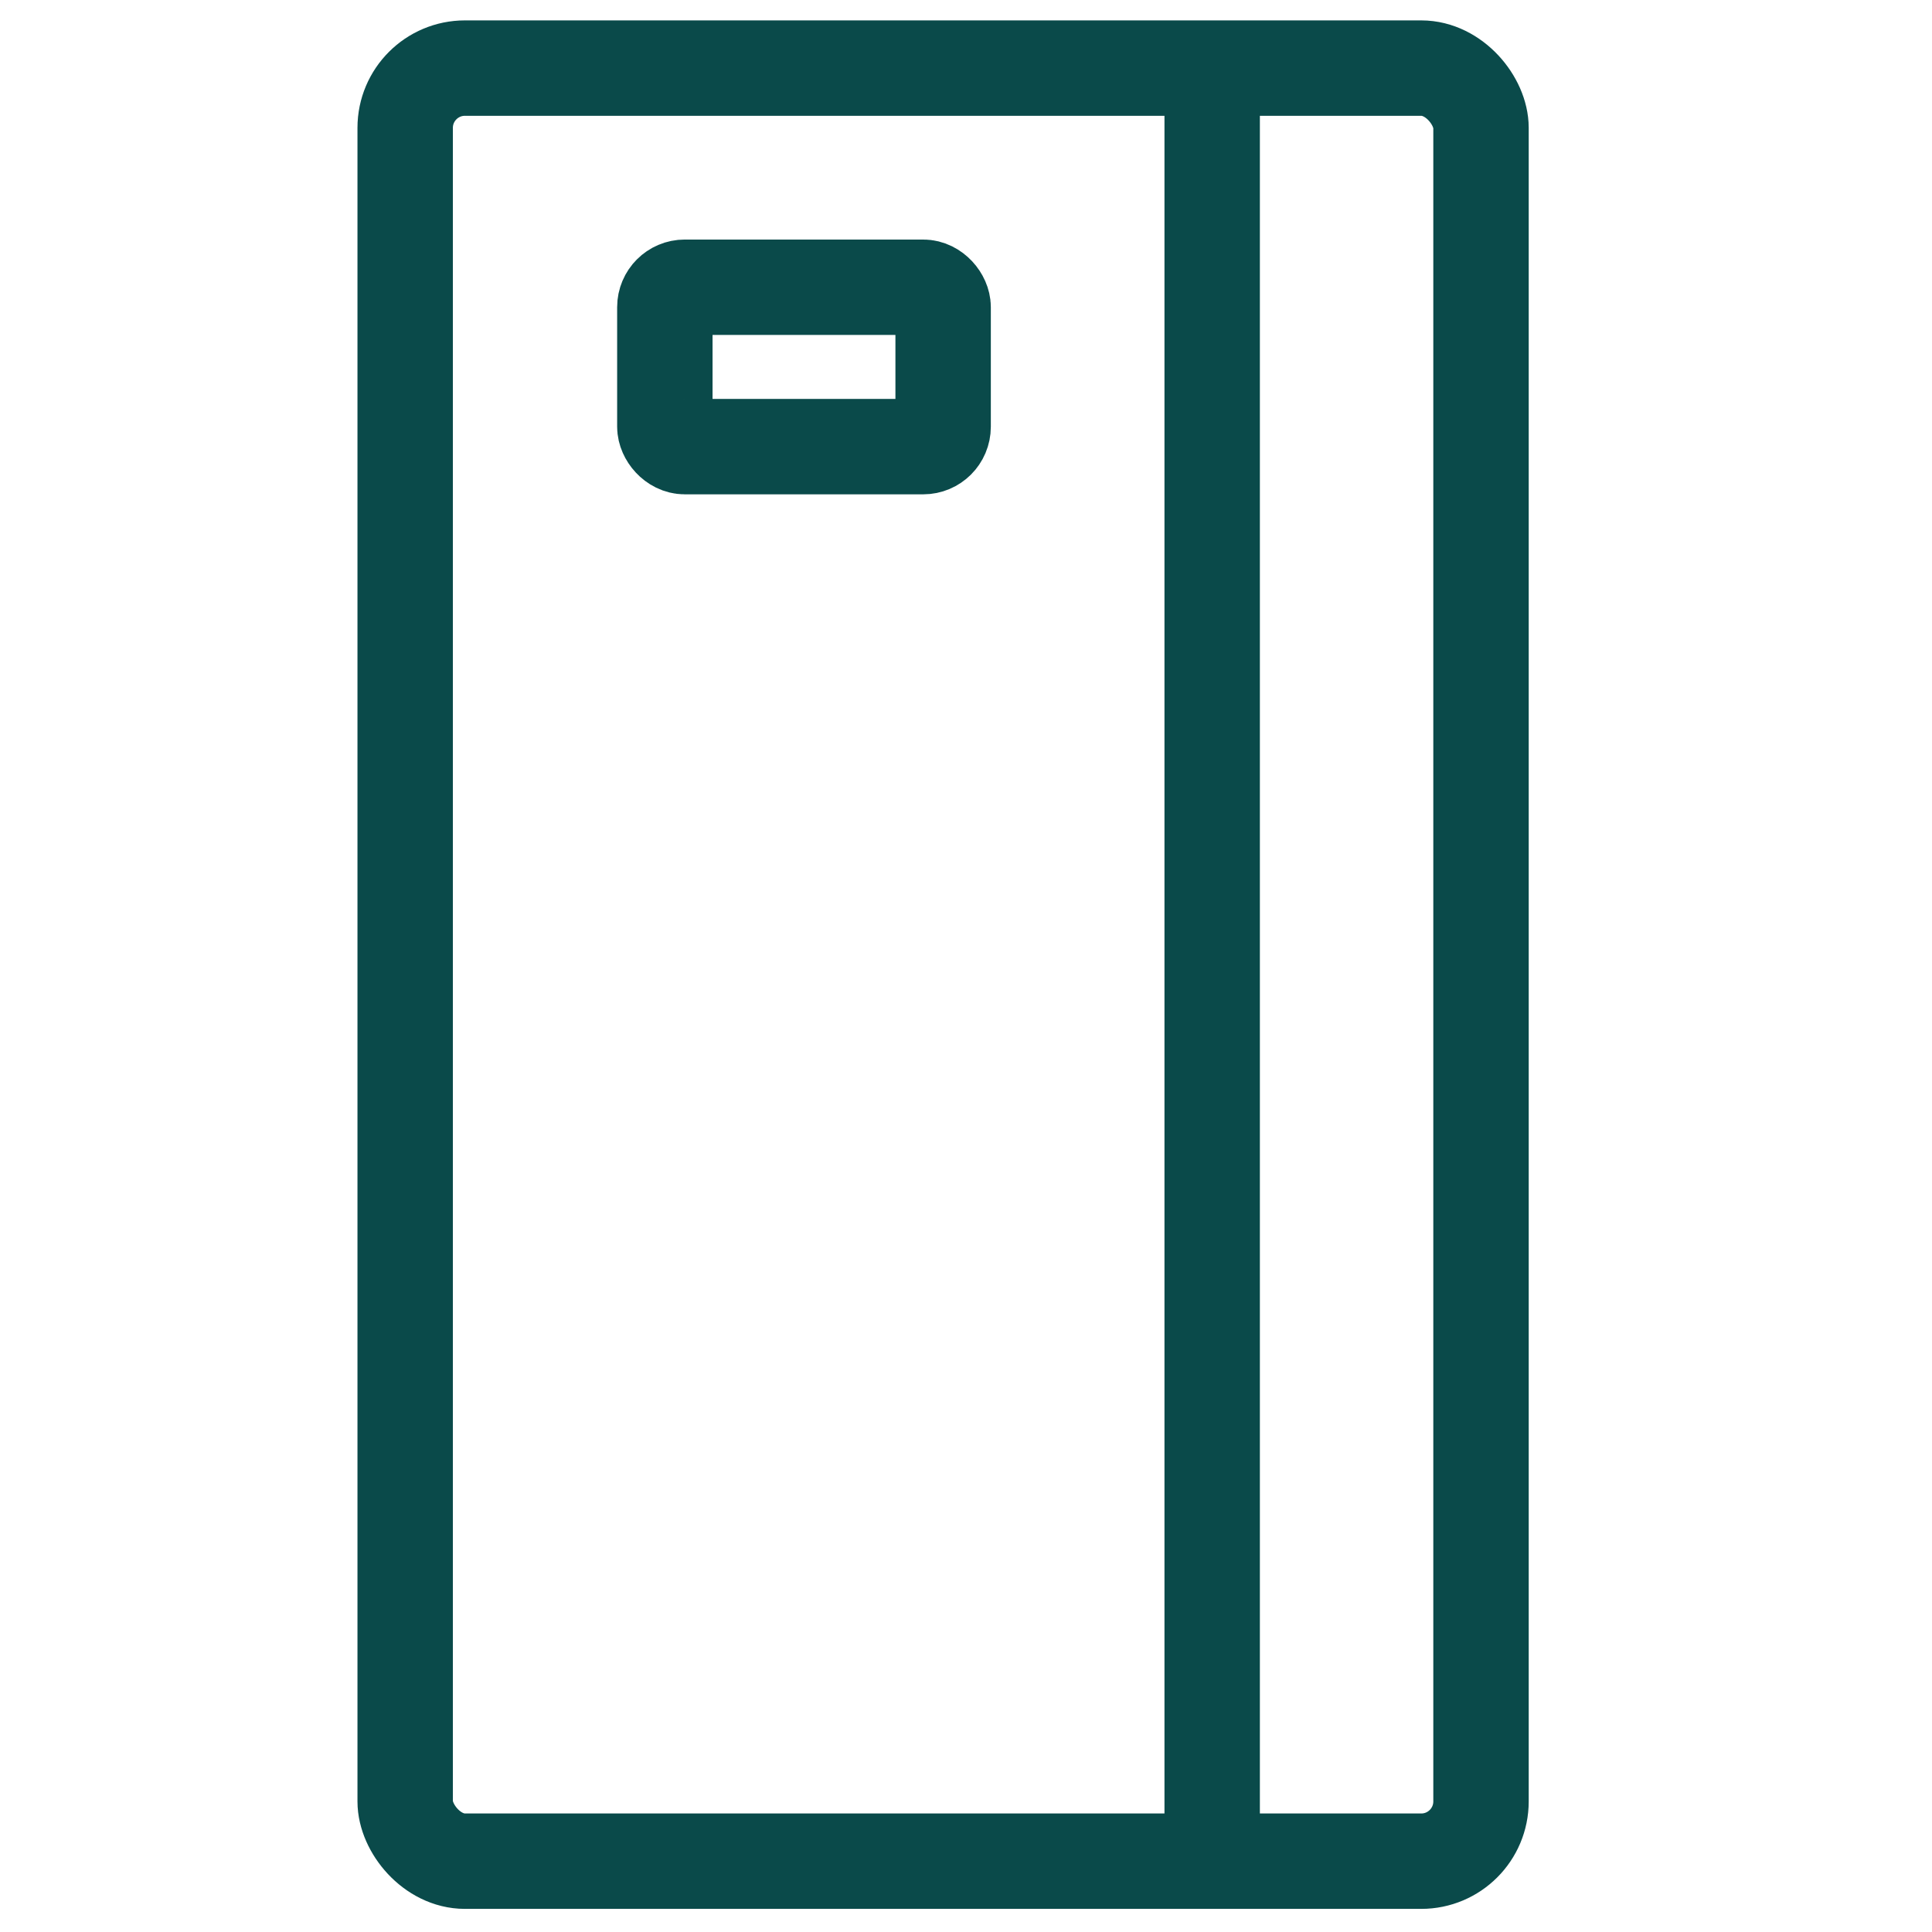
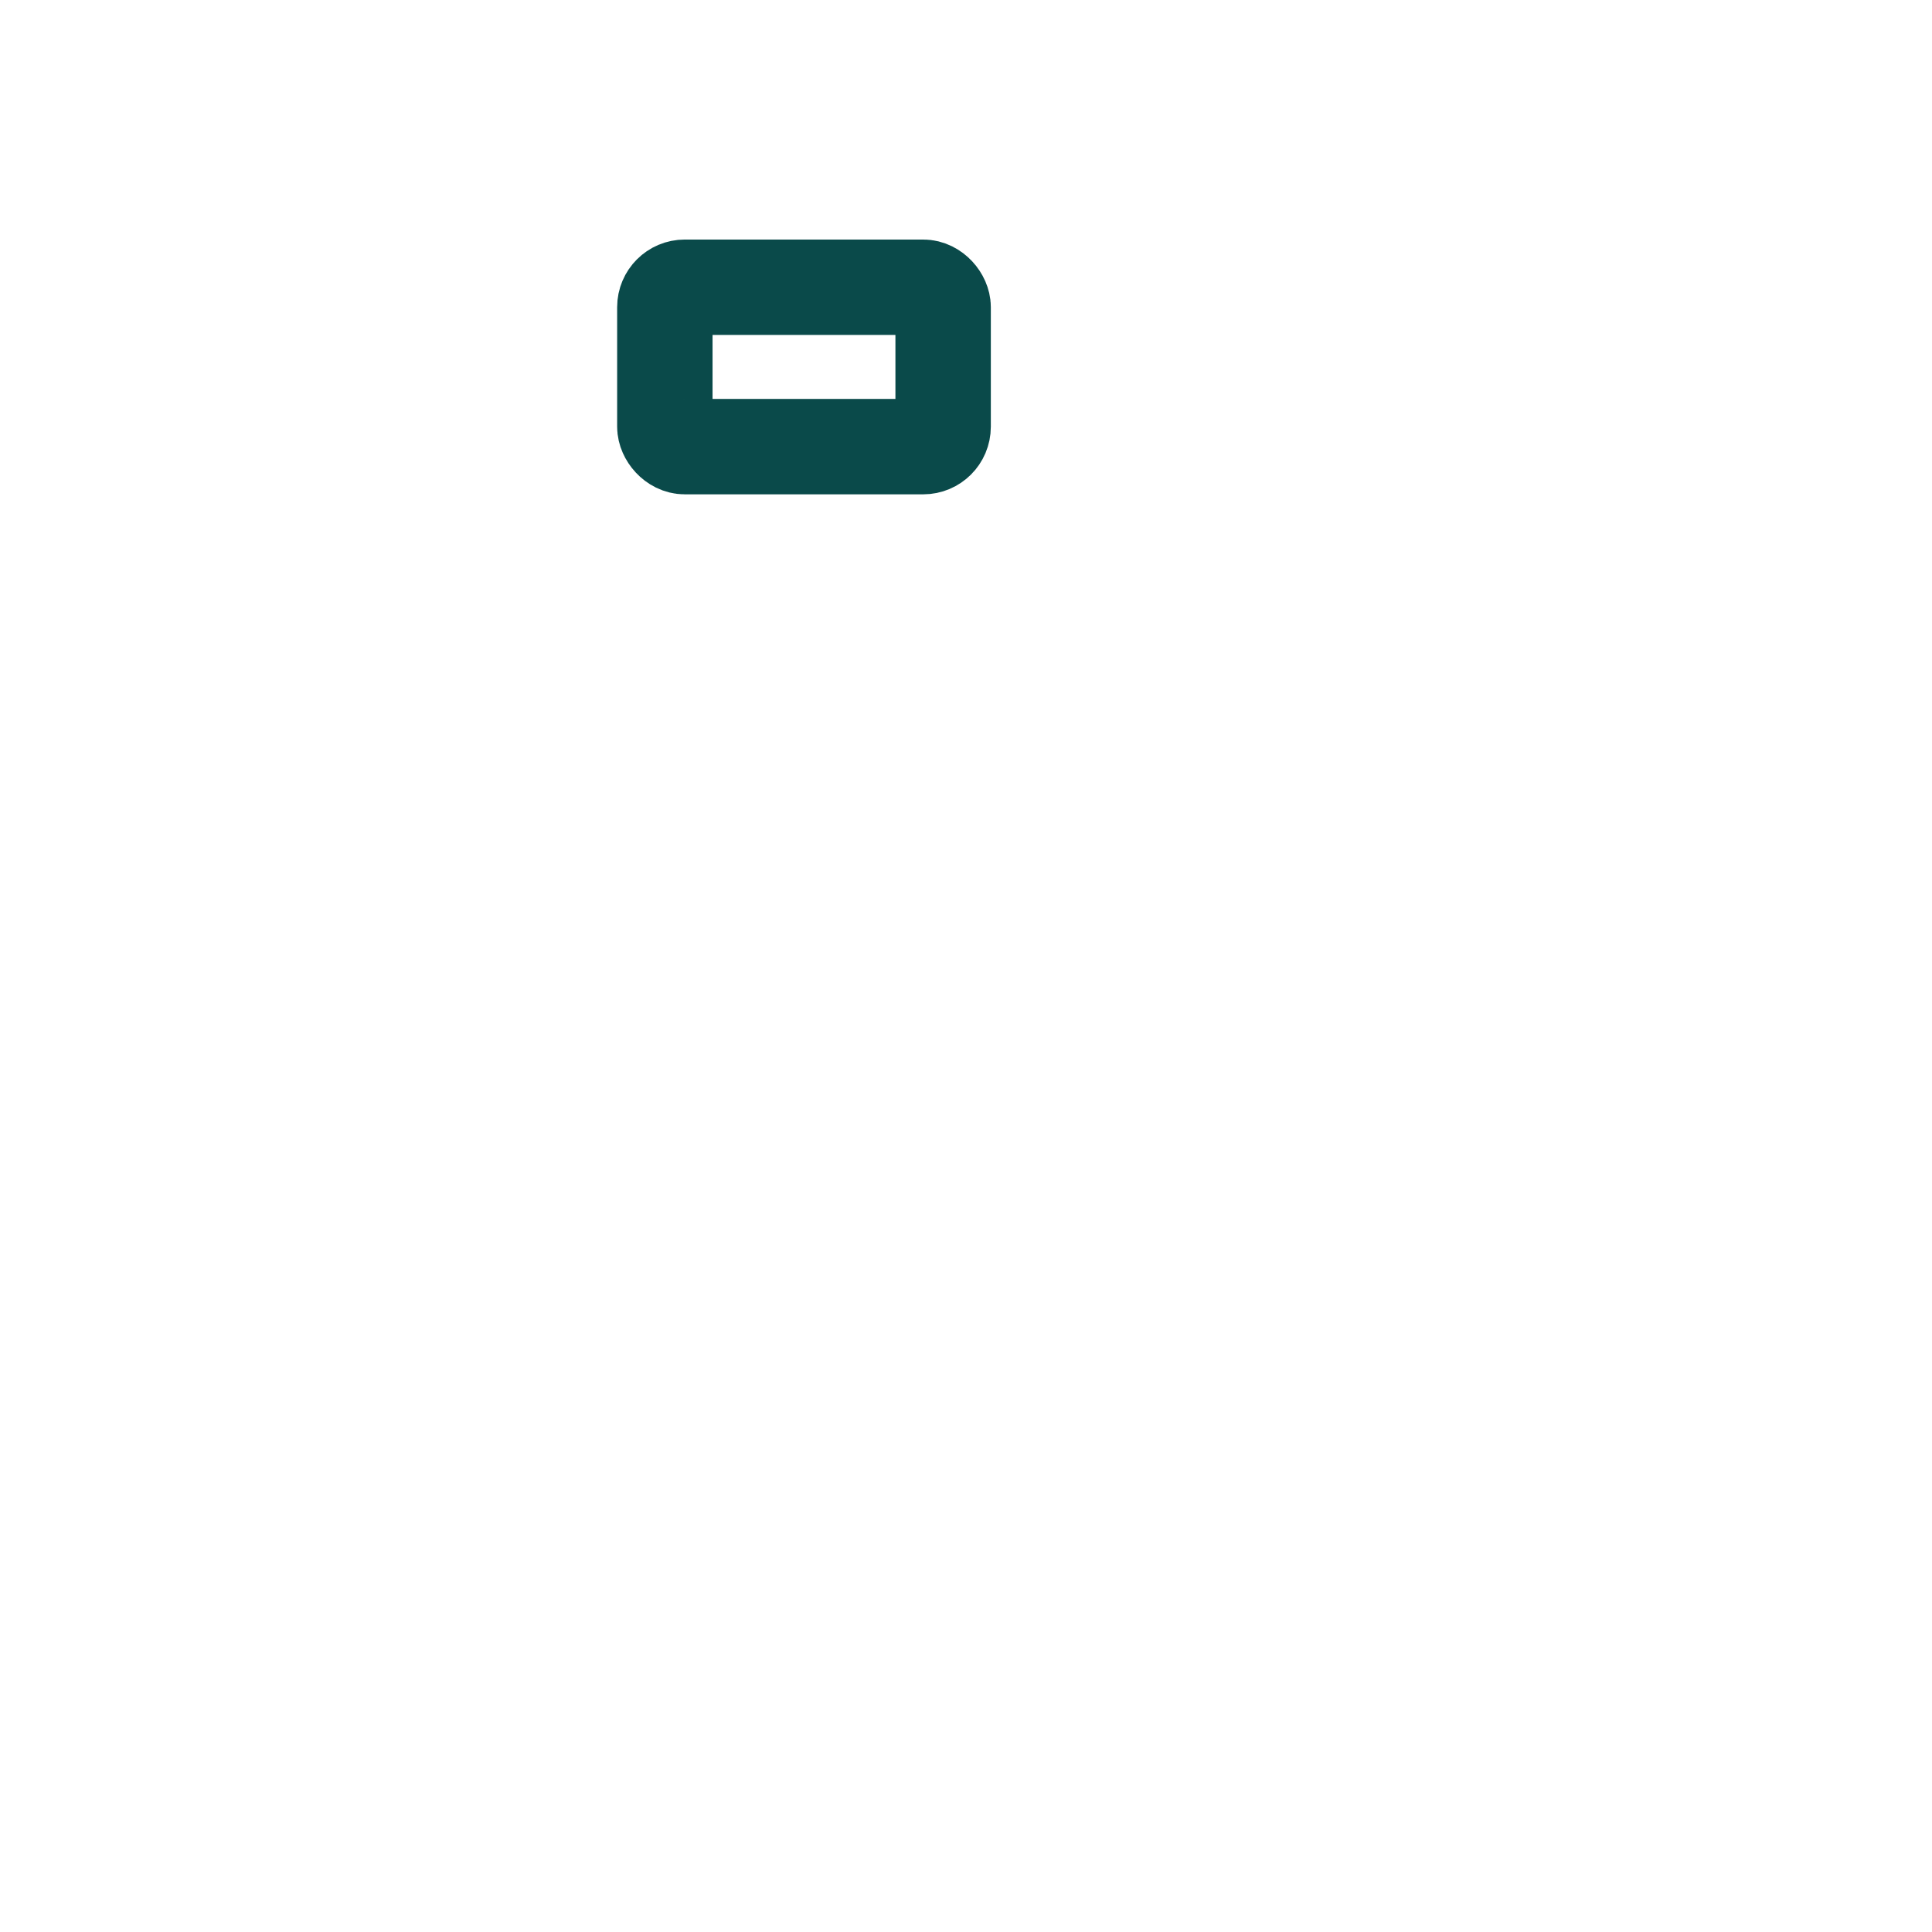
<svg xmlns="http://www.w3.org/2000/svg" width="81" height="81" viewBox="0 0 81 81" fill="none">
  <rect x="27.874" y="12.043" width="11.667" height="6.682" rx="0.835" stroke="#0A4A4A" stroke-width="4" />
-   <rect x="16.987" y="2.855" width="45.105" height="75.176" rx="2.506" stroke="#0A4A4A" stroke-width="4" />
-   <line x1="50.821" y1="1.463" x2="50.821" y2="79.423" stroke="#0A4A4A" stroke-width="4" />
</svg>